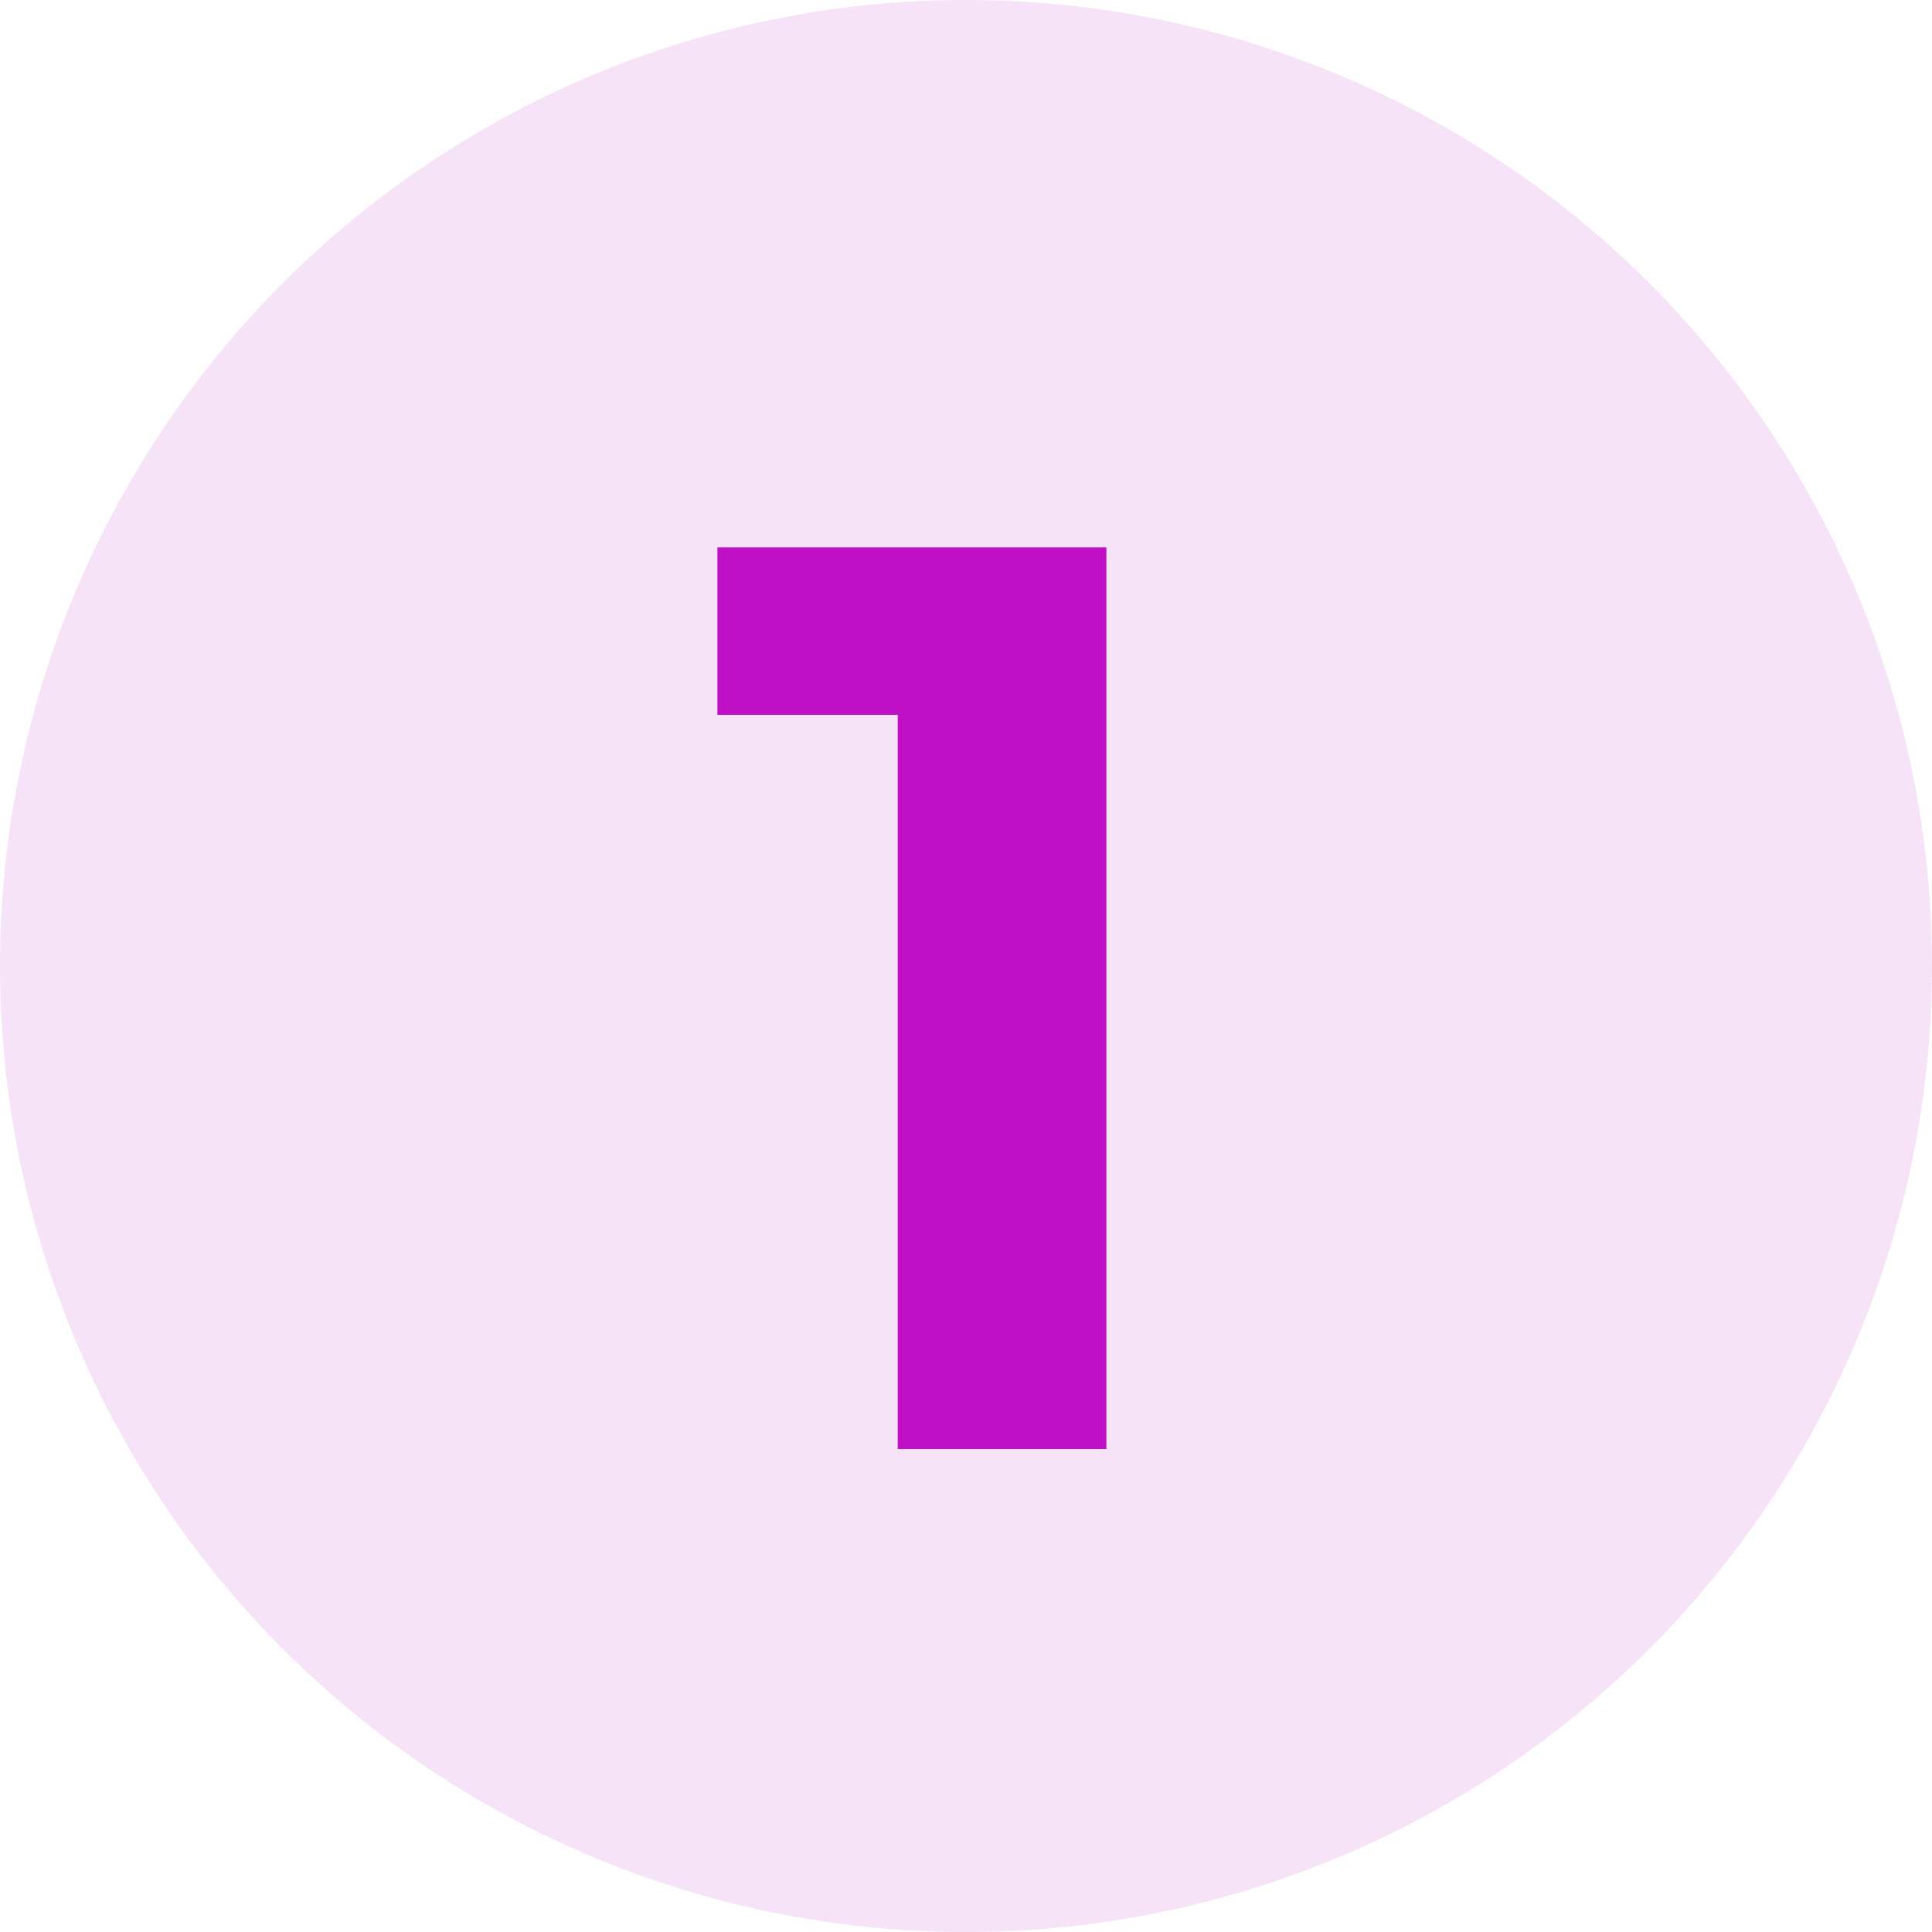
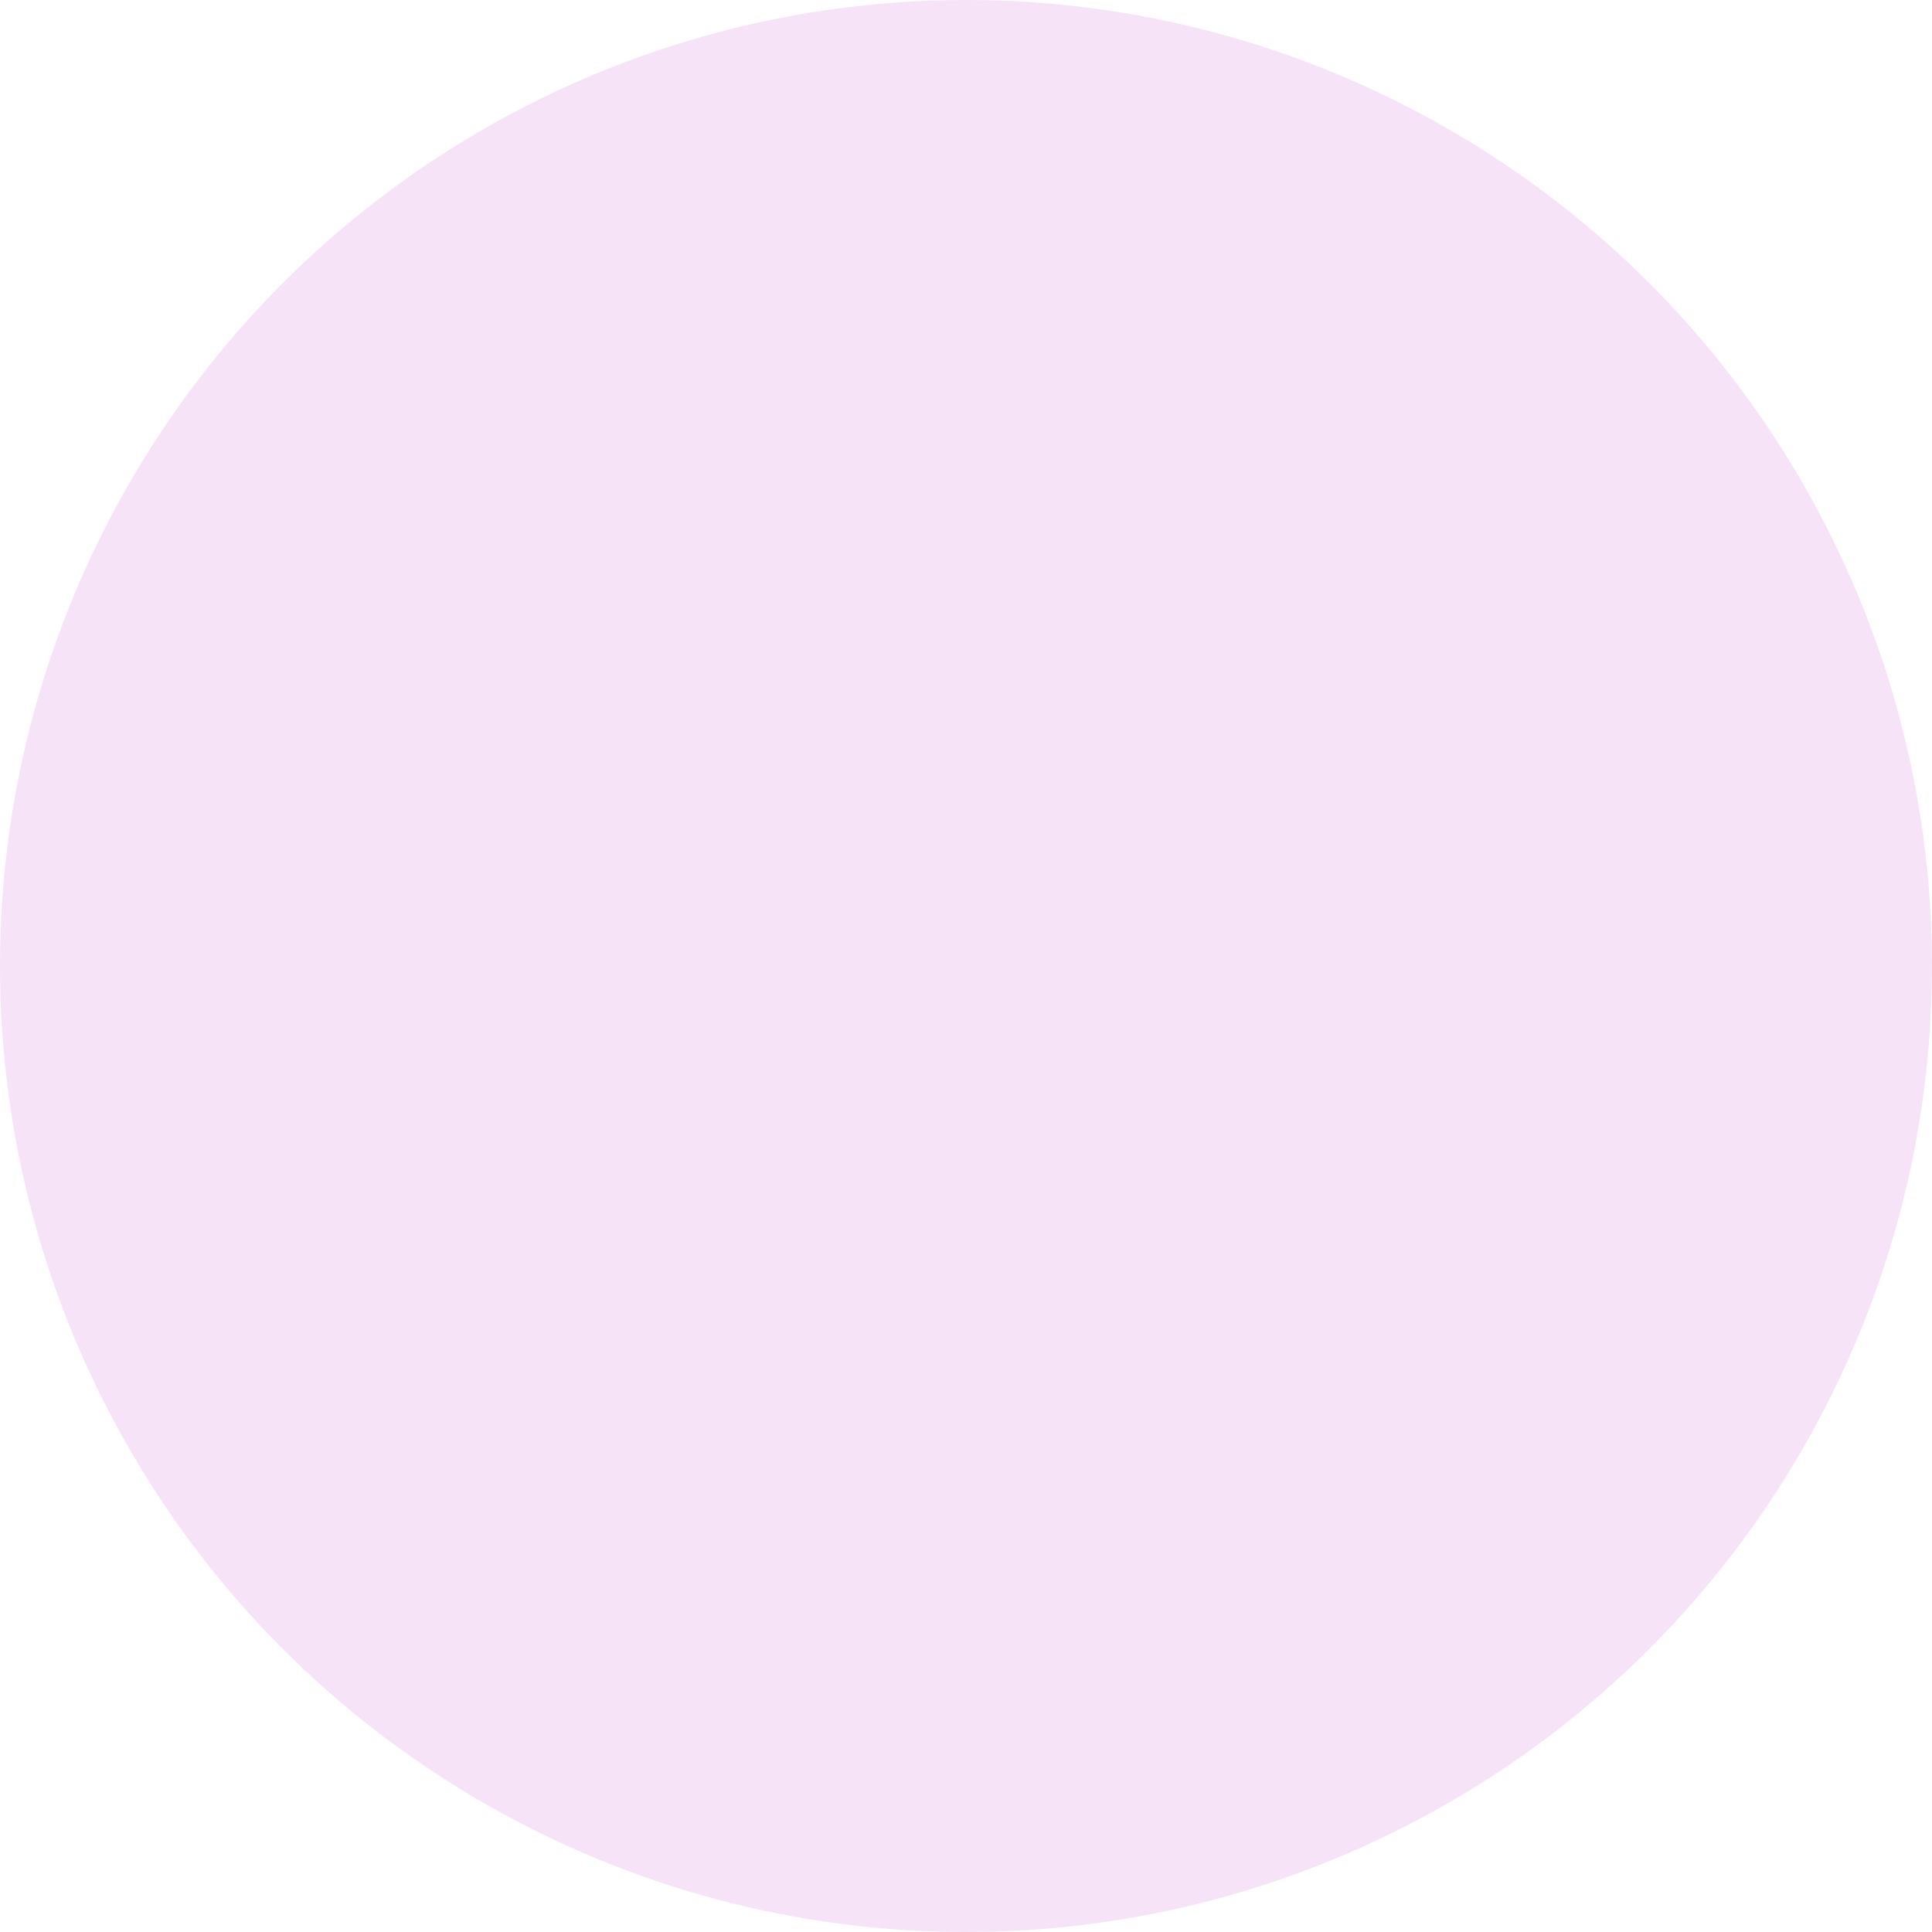
<svg xmlns="http://www.w3.org/2000/svg" width="60" height="60" viewBox="0 0 60 60" fill="none">
  <circle cx="30" cy="30" r="30" fill="#F6E3F7" />
-   <path d="M27.88 45V19.4L30.68 22.2H22.28V17H34.36V45H27.88Z" fill="#C010C5" />
</svg>